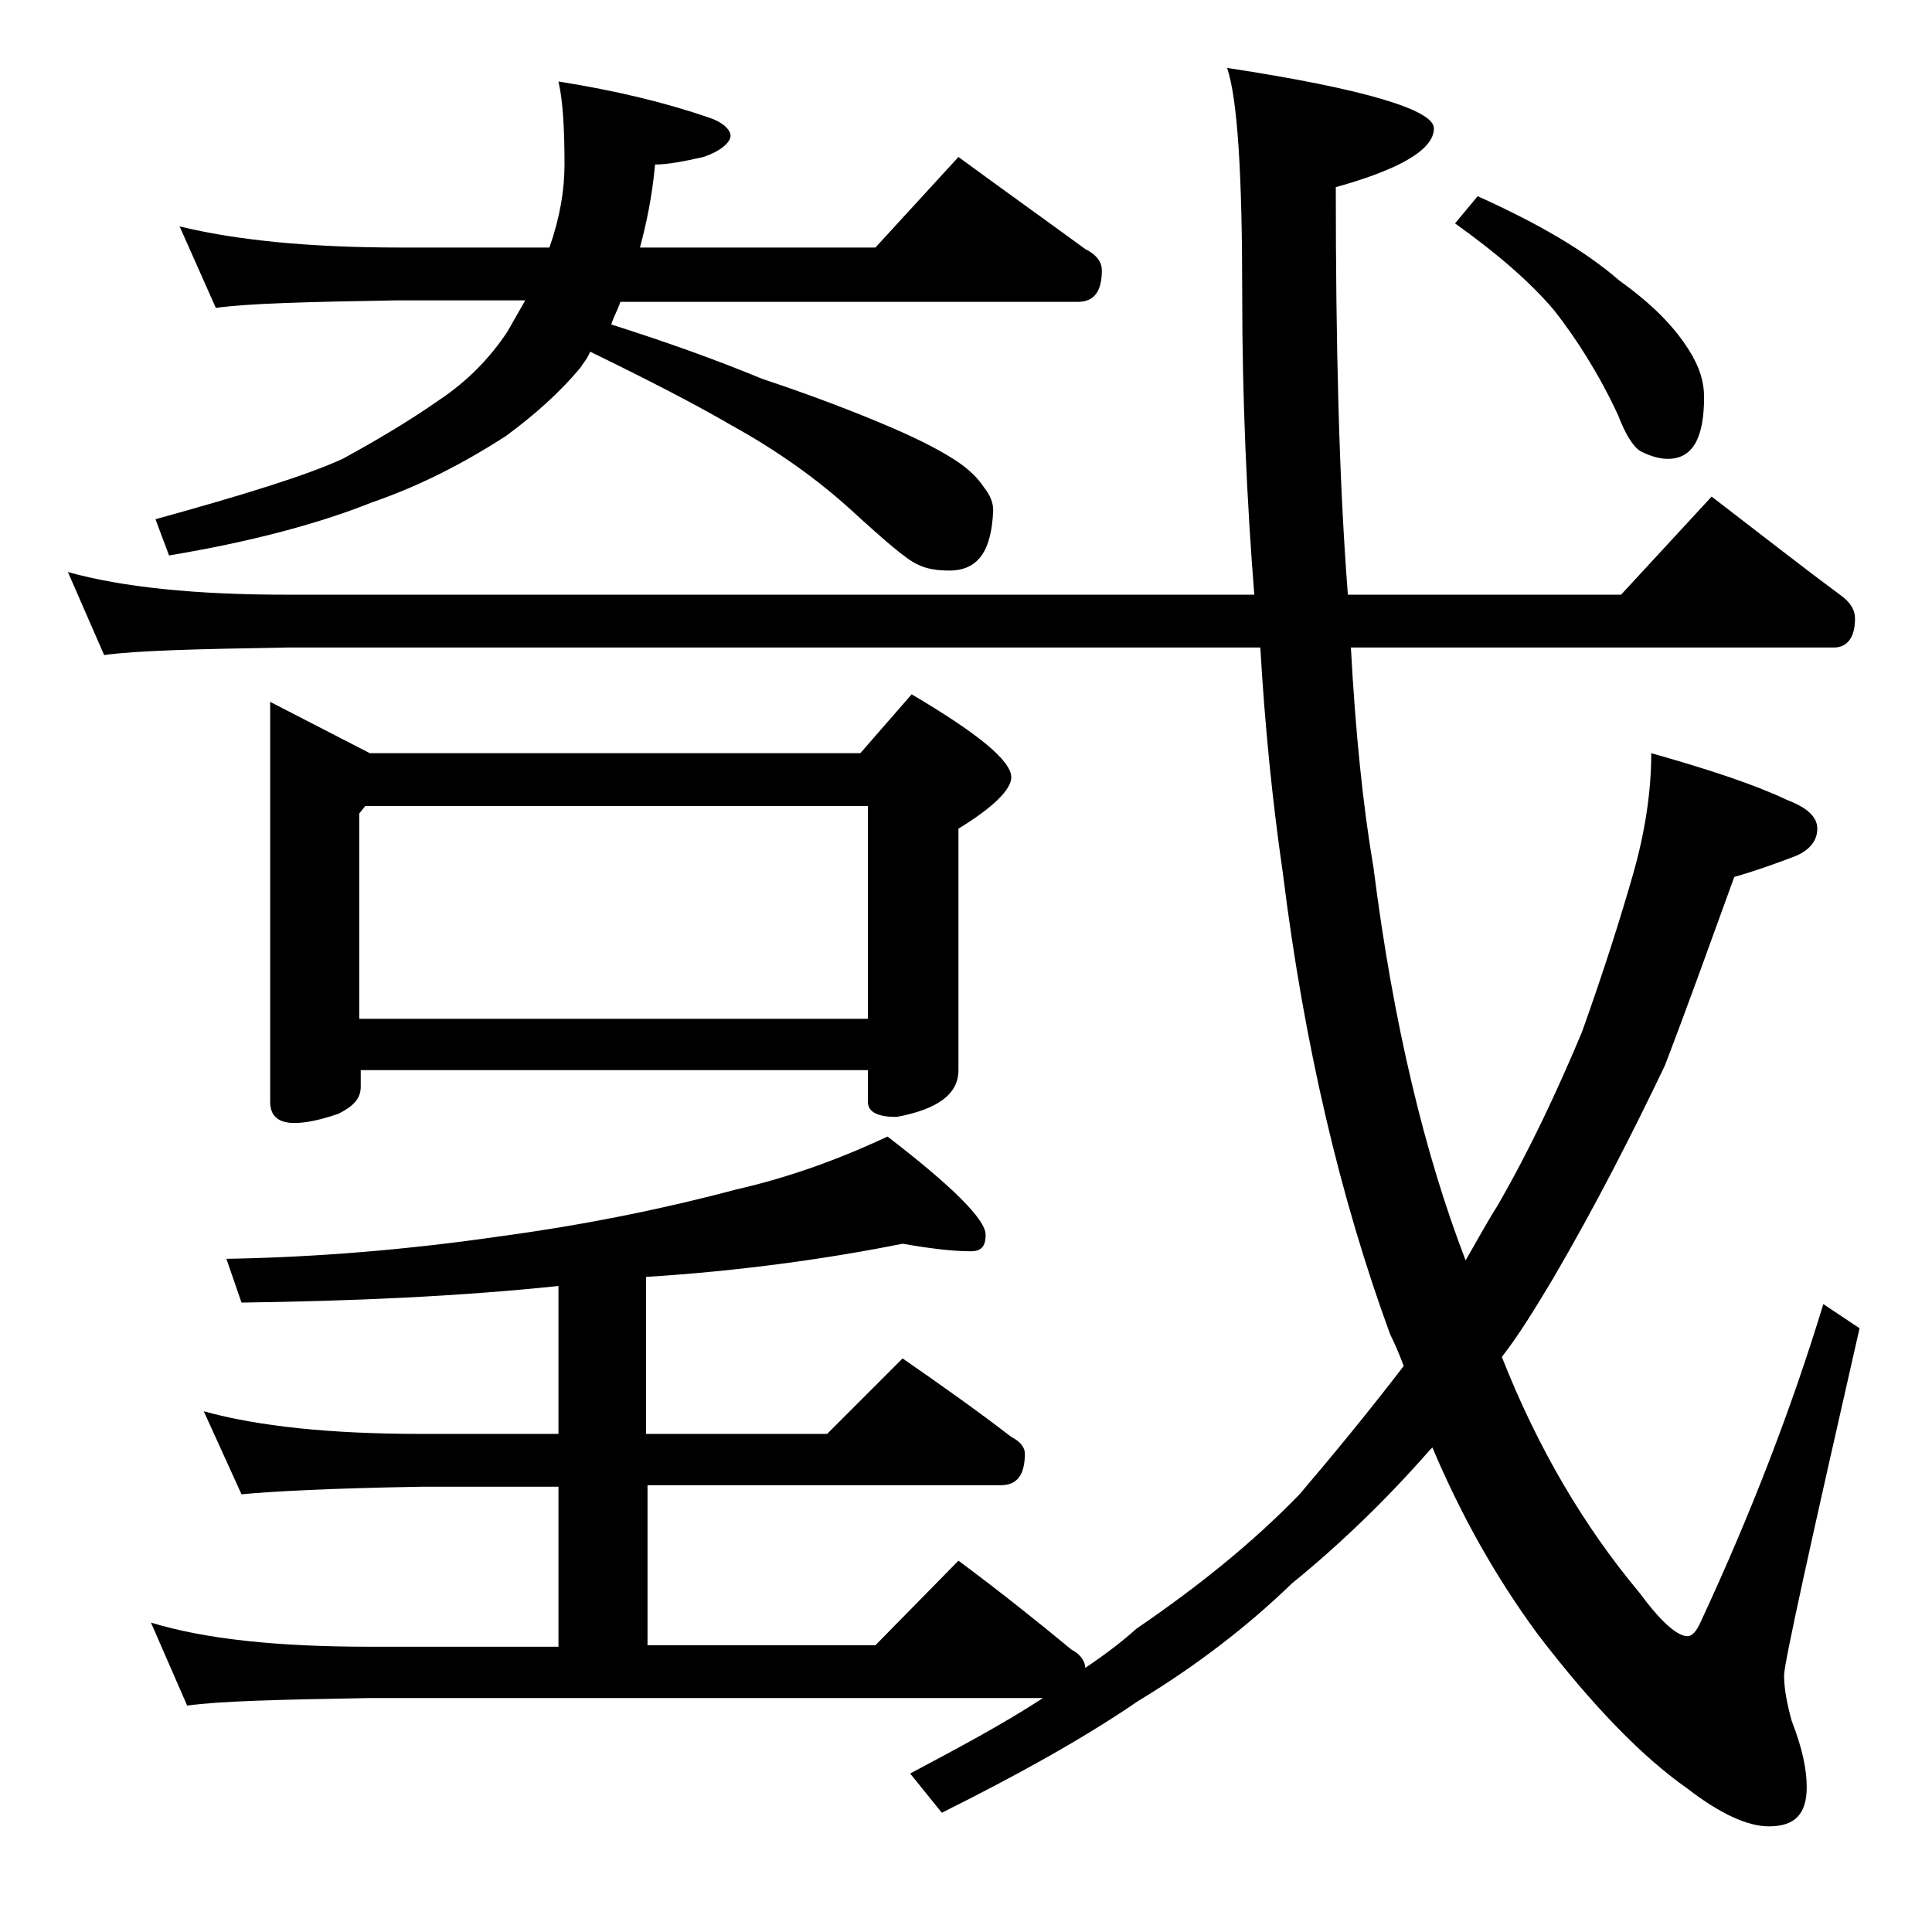
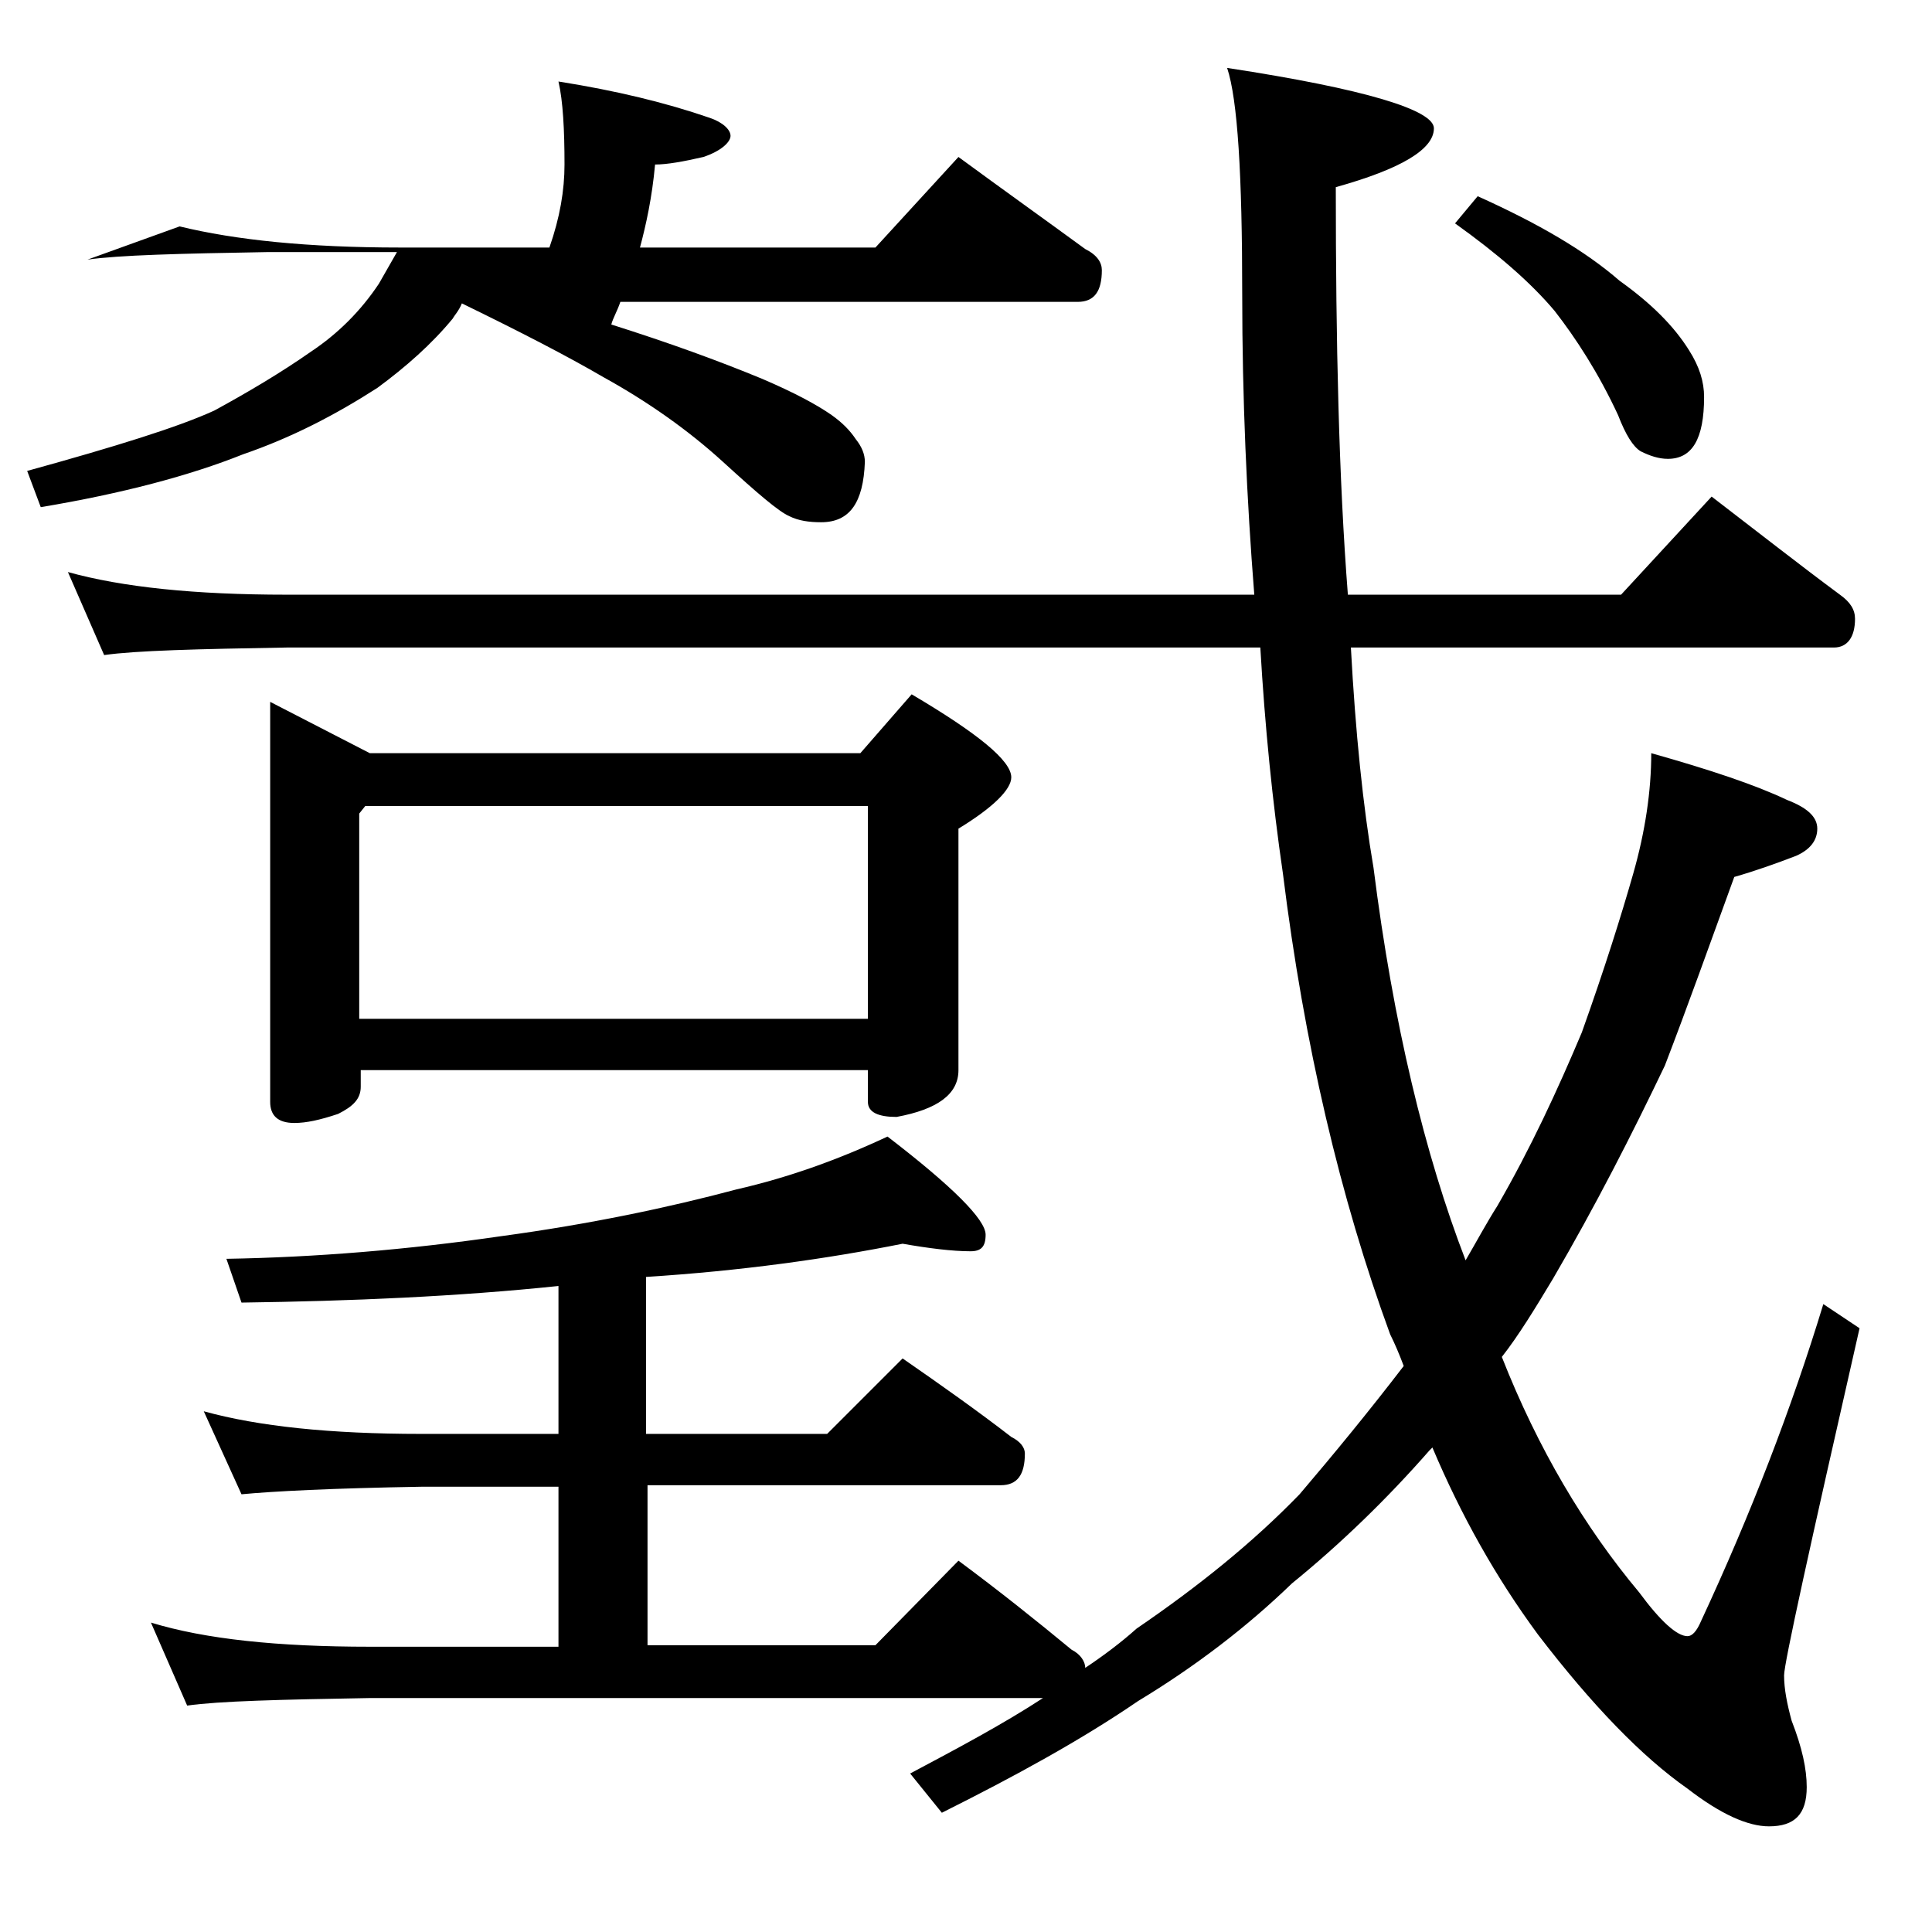
<svg xmlns="http://www.w3.org/2000/svg" version="1.1" id="Layer_1" x="0px" y="0px" viewBox="0 0 128 128" enable-background="new 0 0 128 128" xml:space="preserve">
-   <path d="M4.5,37.9c3.6,1,8.4,1.5,14.5,1.5h64.1c-0.5-6.3-0.8-13-0.8-19.9c0-7.9-0.3-12.9-1-15C90.5,5.9,95,7.3,95,8.5  c0,1.4-2.2,2.7-6.5,3.9c0,10.3,0.2,19.3,0.8,27h18.1l6-6.5c3,2.3,5.8,4.5,8.5,6.5c0.7,0.5,1,1,1,1.6c0,1.2-0.5,1.9-1.4,1.9h-32  c0.3,5.6,0.8,10.5,1.5,14.6c1.3,10.3,3.4,19,6.1,26c0.7-1.2,1.4-2.5,2.1-3.6c2.2-3.8,4-7.7,5.6-11.5c1.5-4.2,2.6-7.7,3.4-10.5  c0.8-2.8,1.2-5.5,1.2-8c3.9,1.1,6.9,2.1,9,3.1c1.3,0.5,2,1.1,2,1.9c0,0.8-0.5,1.4-1.4,1.8c-1.3,0.5-2.7,1-4.1,1.4  c-1.6,4.4-3.1,8.6-4.6,12.5c-2.2,4.6-4.6,9.3-7.4,14.1c-1.2,2-2.3,3.8-3.4,5.2c2.4,6.1,5.5,11.3,9.1,15.6c1.4,1.9,2.5,2.9,3.2,2.9  c0.3,0,0.6-0.3,0.9-1c3.3-7.1,6-14.1,8.1-21l2.4,1.6c-3.3,14.5-5,22.2-5,23c0,0.9,0.2,1.9,0.5,3c0.7,1.8,1,3.2,1,4.4  c0,1.8-0.8,2.6-2.5,2.6c-1.4,0-3.2-0.8-5.4-2.5c-3-2.1-6.3-5.5-9.9-10.2c-2.8-3.8-5.1-7.9-7-12.4l-0.2,0.2c-2.8,3.2-5.9,6.2-9.1,8.8  c-3,2.9-6.4,5.5-10.2,7.8c-3.8,2.6-8.2,5-13,7.4l-2.1-2.6c3.2-1.7,6.2-3.3,8.8-5H24.5c-5.9,0.1-10,0.2-12.1,0.5l-2.4-5.5  c3.6,1.1,8.4,1.6,14.5,1.6H37V98.5h-9.1C22,98.6,18.1,98.8,16,99l-2.5-5.5c3.6,1,8.4,1.5,14.4,1.5H37v-9.8c-6.7,0.7-13.7,1-21,1.1  l-1-2.9c5.9-0.1,12-0.6,18.2-1.5c5.9-0.8,11.1-1.9,15.6-3.1c3.5-0.8,6.8-2,10-3.5c4.3,3.3,6.5,5.5,6.5,6.5c0,0.8-0.3,1.1-1,1.1  c-1.2,0-2.8-0.2-4.5-0.5c-5,1-10.7,1.8-17,2.2V95h12l5-5c2.6,1.8,5,3.5,7.2,5.2c0.6,0.3,0.9,0.7,0.9,1.1c0,1.4-0.5,2.1-1.6,2.1H42.9  V109H58l5.5-5.6c2.7,2,5.2,4,7.5,5.9c0.6,0.3,0.9,0.8,0.9,1.2c1.2-0.8,2.4-1.7,3.4-2.6c4.1-2.8,7.7-5.7,10.8-8.9  c2.3-2.7,4.6-5.5,6.9-8.5c-0.3-0.8-0.6-1.5-0.9-2.1c-3.3-9-5.7-19.2-7.1-30.5c-0.7-4.8-1.2-9.8-1.5-15H19C13.1,43,9,43.1,6.9,43.4  L4.5,37.9z M11.9,15c3.7,0.9,8.5,1.4,14.6,1.4h9.9c0.7-2,1-3.8,1-5.5c0-2.3-0.1-4.2-0.4-5.5c3.8,0.6,7.1,1.4,10,2.4  c0.9,0.3,1.4,0.8,1.4,1.2s-0.6,1-1.8,1.4c-1.3,0.3-2.4,0.5-3.2,0.5c-0.2,2.2-0.6,4-1,5.5H58l5.5-6c3,2.2,5.8,4.2,8.4,6.1  c0.8,0.4,1.1,0.9,1.1,1.4c0,1.4-0.5,2.1-1.6,2.1H41.1c-0.2,0.6-0.5,1.1-0.6,1.5c3.8,1.2,7.1,2.4,10,3.6c3.6,1.2,6.4,2.3,8.5,3.2  c2.1,0.9,3.6,1.7,4.6,2.4c0.7,0.5,1.2,1,1.6,1.6c0.4,0.5,0.6,1,0.6,1.5c-0.1,2.7-1,4-2.9,4c-0.8,0-1.5-0.1-2.1-0.4  c-0.7-0.3-2.1-1.5-4.4-3.6c-2.3-2.1-5-4-7.9-5.6c-2.4-1.4-5.5-3-9.4-4.9c-0.2,0.5-0.5,0.8-0.6,1c-1.4,1.7-3.1,3.2-5,4.6  c-2.8,1.8-5.7,3.3-8.9,4.4c-3.5,1.4-8,2.6-13.4,3.5l-0.9-2.4c5.8-1.6,10-2.9,12.4-4c2.2-1.2,4.4-2.5,6.4-3.9  c1.8-1.2,3.3-2.7,4.5-4.5c0.4-0.7,0.8-1.4,1.2-2.1h-8.5c-5.9,0.1-9.9,0.2-12,0.5L11.9,15z M17.9,46.5l6.6,3.4H57l3.4-3.9  c4.4,2.6,6.6,4.4,6.6,5.5c0,0.8-1.2,2-3.5,3.4v16c0,1.6-1.4,2.6-4.1,3.1c-1.2,0-1.9-0.3-1.9-1v-2.1H23.9V72c0,0.8-0.5,1.3-1.5,1.8  c-1.2,0.4-2.1,0.6-2.9,0.6c-1.1,0-1.6-0.5-1.6-1.4V46.5z M23.9,67.5h33.6V53.4H24.2l-0.4,0.5V67.5z M97.9,13c4,1.8,7.1,3.6,9.4,5.6  c2.1,1.5,3.6,3,4.6,4.6c0.7,1.1,1,2.1,1,3.1c0,2.8-0.8,4.1-2.4,4.1c-0.6,0-1.2-0.2-1.8-0.5c-0.5-0.3-1-1.1-1.5-2.4  c-1.3-2.8-2.8-5.1-4.2-6.9c-1.6-1.9-3.8-3.8-6.6-5.8L97.9,13z" />
+   <path d="M4.5,37.9c3.6,1,8.4,1.5,14.5,1.5h64.1c-0.5-6.3-0.8-13-0.8-19.9c0-7.9-0.3-12.9-1-15C90.5,5.9,95,7.3,95,8.5  c0,1.4-2.2,2.7-6.5,3.9c0,10.3,0.2,19.3,0.8,27h18.1l6-6.5c3,2.3,5.8,4.5,8.5,6.5c0.7,0.5,1,1,1,1.6c0,1.2-0.5,1.9-1.4,1.9h-32  c0.3,5.6,0.8,10.5,1.5,14.6c1.3,10.3,3.4,19,6.1,26c0.7-1.2,1.4-2.5,2.1-3.6c2.2-3.8,4-7.7,5.6-11.5c1.5-4.2,2.6-7.7,3.4-10.5  c0.8-2.8,1.2-5.5,1.2-8c3.9,1.1,6.9,2.1,9,3.1c1.3,0.5,2,1.1,2,1.9c0,0.8-0.5,1.4-1.4,1.8c-1.3,0.5-2.7,1-4.1,1.4  c-1.6,4.4-3.1,8.6-4.6,12.5c-2.2,4.6-4.6,9.3-7.4,14.1c-1.2,2-2.3,3.8-3.4,5.2c2.4,6.1,5.5,11.3,9.1,15.6c1.4,1.9,2.5,2.9,3.2,2.9  c0.3,0,0.6-0.3,0.9-1c3.3-7.1,6-14.1,8.1-21l2.4,1.6c-3.3,14.5-5,22.2-5,23c0,0.9,0.2,1.9,0.5,3c0.7,1.8,1,3.2,1,4.4  c0,1.8-0.8,2.6-2.5,2.6c-1.4,0-3.2-0.8-5.4-2.5c-3-2.1-6.3-5.5-9.9-10.2c-2.8-3.8-5.1-7.9-7-12.4l-0.2,0.2c-2.8,3.2-5.9,6.2-9.1,8.8  c-3,2.9-6.4,5.5-10.2,7.8c-3.8,2.6-8.2,5-13,7.4l-2.1-2.6c3.2-1.7,6.2-3.3,8.8-5H24.5c-5.9,0.1-10,0.2-12.1,0.5l-2.4-5.5  c3.6,1.1,8.4,1.6,14.5,1.6H37V98.5h-9.1C22,98.6,18.1,98.8,16,99l-2.5-5.5c3.6,1,8.4,1.5,14.4,1.5H37v-9.8c-6.7,0.7-13.7,1-21,1.1  l-1-2.9c5.9-0.1,12-0.6,18.2-1.5c5.9-0.8,11.1-1.9,15.6-3.1c3.5-0.8,6.8-2,10-3.5c4.3,3.3,6.5,5.5,6.5,6.5c0,0.8-0.3,1.1-1,1.1  c-1.2,0-2.8-0.2-4.5-0.5c-5,1-10.7,1.8-17,2.2V95h12l5-5c2.6,1.8,5,3.5,7.2,5.2c0.6,0.3,0.9,0.7,0.9,1.1c0,1.4-0.5,2.1-1.6,2.1H42.9  V109H58l5.5-5.6c2.7,2,5.2,4,7.5,5.9c0.6,0.3,0.9,0.8,0.9,1.2c1.2-0.8,2.4-1.7,3.4-2.6c4.1-2.8,7.7-5.7,10.8-8.9  c2.3-2.7,4.6-5.5,6.9-8.5c-0.3-0.8-0.6-1.5-0.9-2.1c-3.3-9-5.7-19.2-7.1-30.5c-0.7-4.8-1.2-9.8-1.5-15H19C13.1,43,9,43.1,6.9,43.4  L4.5,37.9z M11.9,15c3.7,0.9,8.5,1.4,14.6,1.4h9.9c0.7-2,1-3.8,1-5.5c0-2.3-0.1-4.2-0.4-5.5c3.8,0.6,7.1,1.4,10,2.4  c0.9,0.3,1.4,0.8,1.4,1.2s-0.6,1-1.8,1.4c-1.3,0.3-2.4,0.5-3.2,0.5c-0.2,2.2-0.6,4-1,5.5H58l5.5-6c3,2.2,5.8,4.2,8.4,6.1  c0.8,0.4,1.1,0.9,1.1,1.4c0,1.4-0.5,2.1-1.6,2.1H41.1c-0.2,0.6-0.5,1.1-0.6,1.5c3.8,1.2,7.1,2.4,10,3.6c2.1,0.9,3.6,1.7,4.6,2.4c0.7,0.5,1.2,1,1.6,1.6c0.4,0.5,0.6,1,0.6,1.5c-0.1,2.7-1,4-2.9,4c-0.8,0-1.5-0.1-2.1-0.4  c-0.7-0.3-2.1-1.5-4.4-3.6c-2.3-2.1-5-4-7.9-5.6c-2.4-1.4-5.5-3-9.4-4.9c-0.2,0.5-0.5,0.8-0.6,1c-1.4,1.7-3.1,3.2-5,4.6  c-2.8,1.8-5.7,3.3-8.9,4.4c-3.5,1.4-8,2.6-13.4,3.5l-0.9-2.4c5.8-1.6,10-2.9,12.4-4c2.2-1.2,4.4-2.5,6.4-3.9  c1.8-1.2,3.3-2.7,4.5-4.5c0.4-0.7,0.8-1.4,1.2-2.1h-8.5c-5.9,0.1-9.9,0.2-12,0.5L11.9,15z M17.9,46.5l6.6,3.4H57l3.4-3.9  c4.4,2.6,6.6,4.4,6.6,5.5c0,0.8-1.2,2-3.5,3.4v16c0,1.6-1.4,2.6-4.1,3.1c-1.2,0-1.9-0.3-1.9-1v-2.1H23.9V72c0,0.8-0.5,1.3-1.5,1.8  c-1.2,0.4-2.1,0.6-2.9,0.6c-1.1,0-1.6-0.5-1.6-1.4V46.5z M23.9,67.5h33.6V53.4H24.2l-0.4,0.5V67.5z M97.9,13c4,1.8,7.1,3.6,9.4,5.6  c2.1,1.5,3.6,3,4.6,4.6c0.7,1.1,1,2.1,1,3.1c0,2.8-0.8,4.1-2.4,4.1c-0.6,0-1.2-0.2-1.8-0.5c-0.5-0.3-1-1.1-1.5-2.4  c-1.3-2.8-2.8-5.1-4.2-6.9c-1.6-1.9-3.8-3.8-6.6-5.8L97.9,13z" />
</svg>